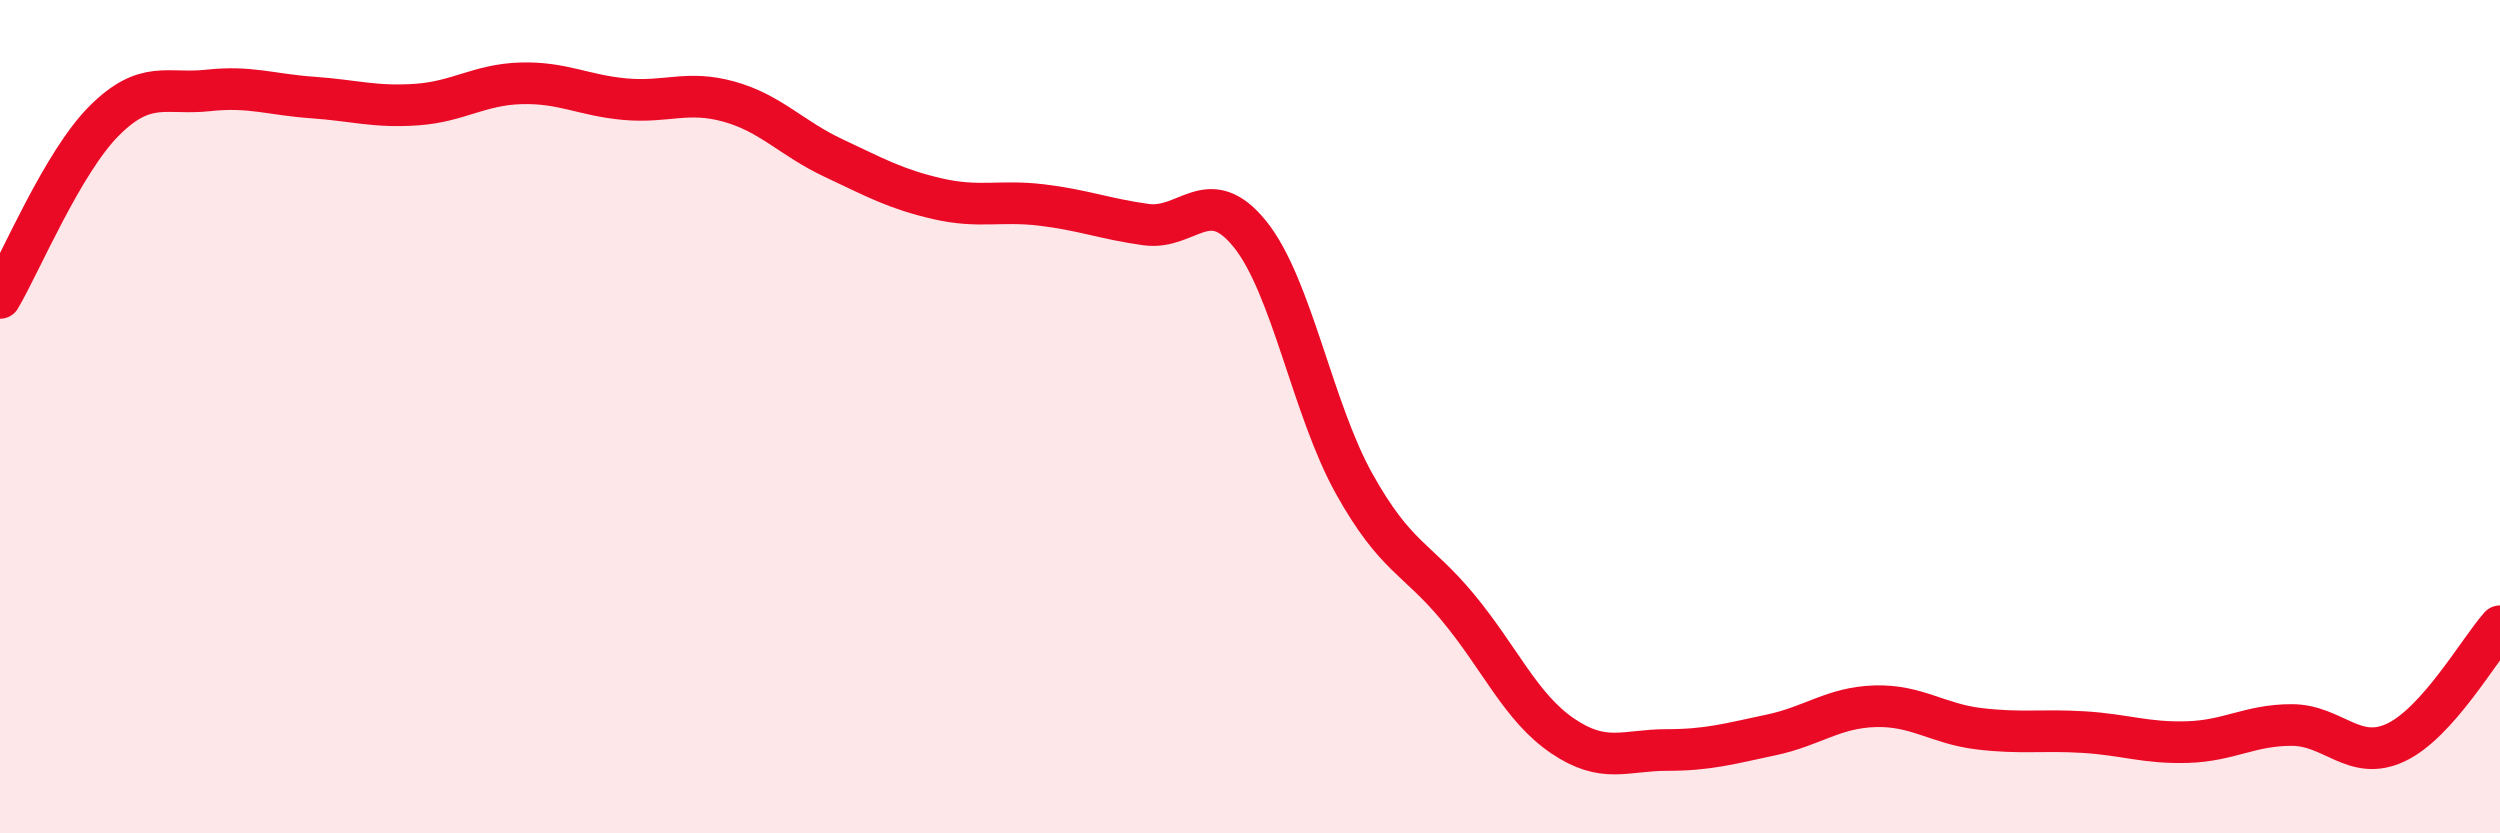
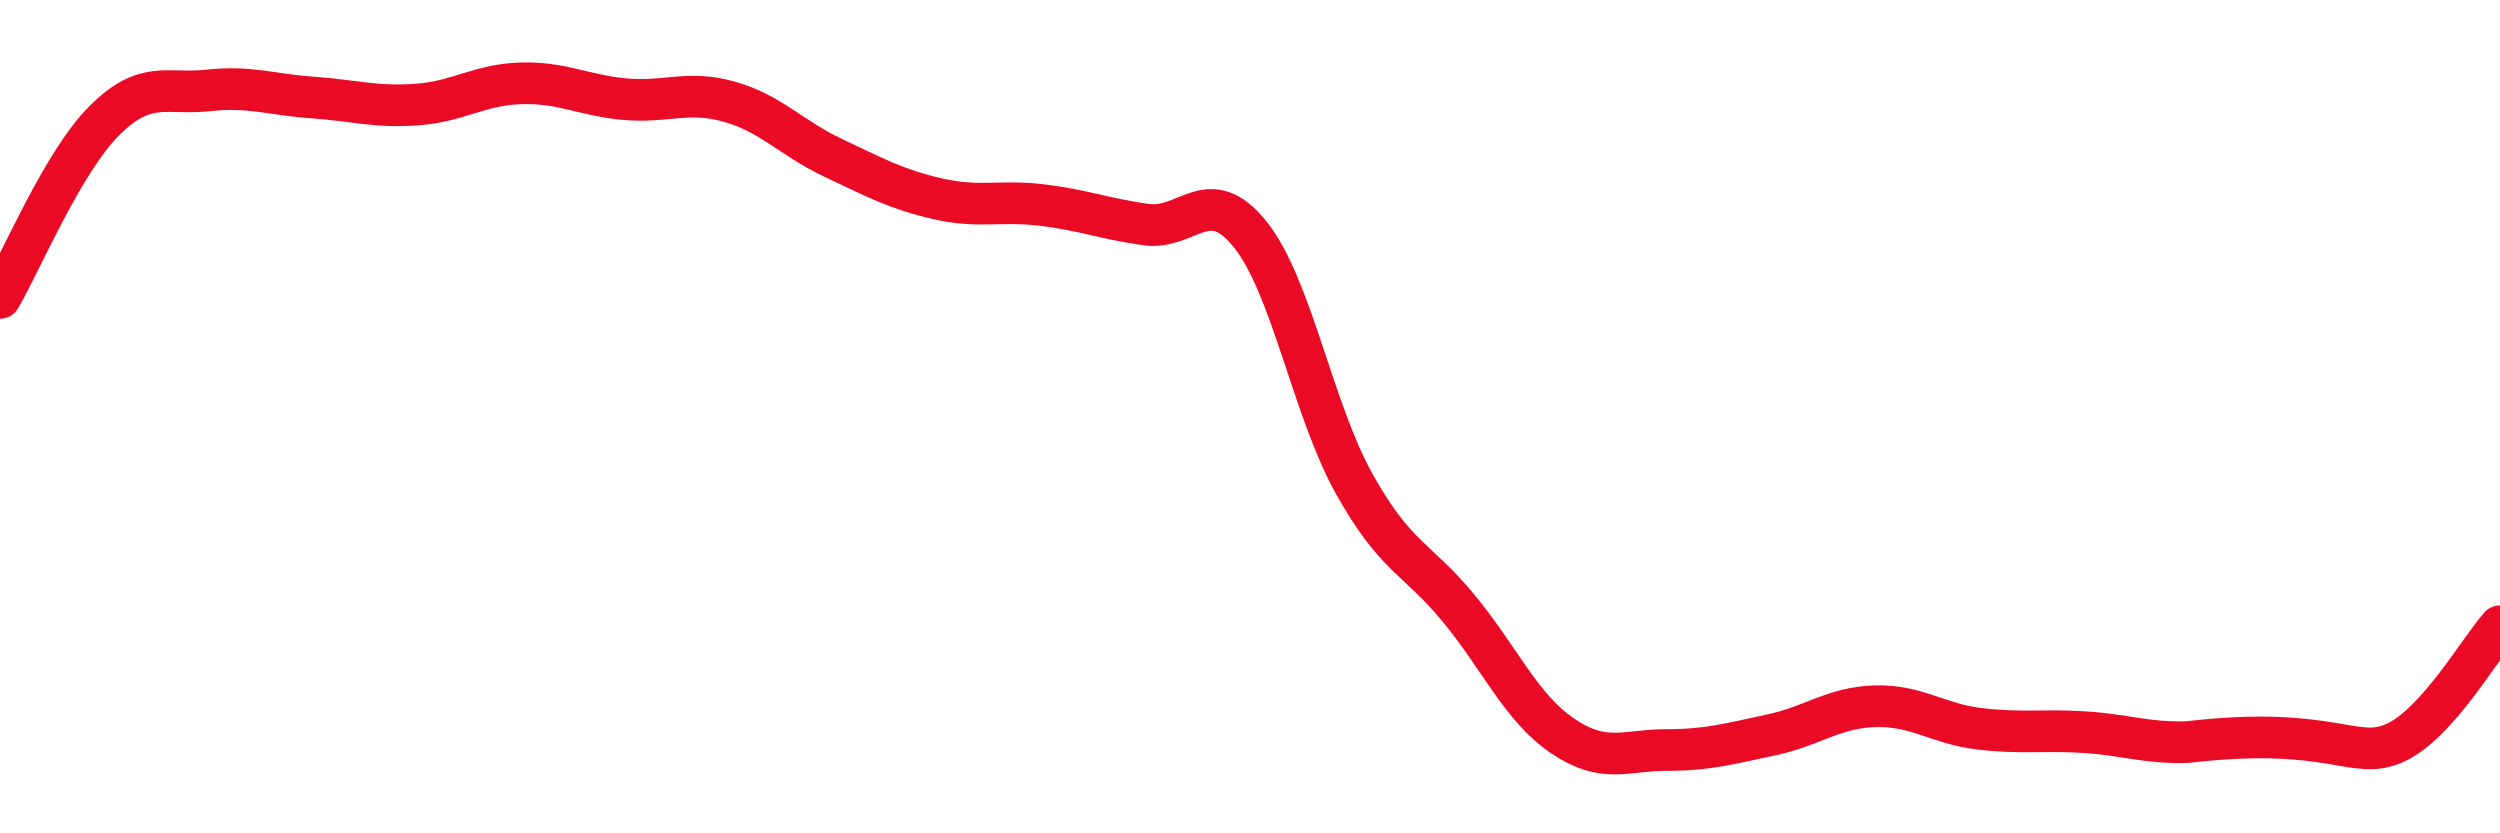
<svg xmlns="http://www.w3.org/2000/svg" width="60" height="20" viewBox="0 0 60 20">
-   <path d="M 0,7.15 C 0.5,6.3 1.5,3.9 2.5,2.9 C 3.5,1.9 4,2.28 5,2.17 C 6,2.06 6.5,2.27 7.5,2.34 C 8.5,2.41 9,2.58 10,2.51 C 11,2.44 11.5,2.03 12.5,2 C 13.5,1.97 14,2.29 15,2.38 C 16,2.47 16.5,2.16 17.5,2.44 C 18.5,2.72 19,3.32 20,3.79 C 21,4.26 21.5,4.54 22.5,4.77 C 23.5,5 24,4.8 25,4.92 C 26,5.04 26.5,5.25 27.5,5.39 C 28.5,5.53 29,4.38 30,5.62 C 31,6.86 31.5,9.82 32.5,11.61 C 33.5,13.4 34,13.38 35,14.59 C 36,15.8 36.5,16.98 37.5,17.66 C 38.5,18.34 39,18 40,18 C 41,18 41.5,17.85 42.5,17.64 C 43.5,17.43 44,16.98 45,16.95 C 46,16.92 46.5,17.37 47.5,17.49 C 48.5,17.61 49,17.51 50,17.57 C 51,17.63 51.5,17.84 52.5,17.81 C 53.5,17.78 54,17.4 55,17.4 C 56,17.4 56.5,18.29 57.5,17.82 C 58.5,17.35 59.5,15.59 60,15.03L60 20L0 20Z" fill="#EB0A25" opacity="0.1" stroke-linecap="round" stroke-linejoin="round" />
-   <path d="M 0,7.15 C 0.5,6.3 1.5,3.9 2.5,2.9 C 3.5,1.9 4,2.28 5,2.17 C 6,2.06 6.5,2.27 7.5,2.34 C 8.5,2.41 9,2.58 10,2.51 C 11,2.44 11.5,2.03 12.5,2 C 13.5,1.97 14,2.29 15,2.38 C 16,2.47 16.5,2.16 17.5,2.44 C 18.5,2.72 19,3.32 20,3.79 C 21,4.26 21.5,4.54 22.5,4.77 C 23.5,5 24,4.8 25,4.92 C 26,5.04 26.5,5.25 27.5,5.39 C 28.5,5.53 29,4.38 30,5.62 C 31,6.86 31.5,9.82 32.5,11.61 C 33.5,13.4 34,13.38 35,14.59 C 36,15.8 36.5,16.98 37.5,17.66 C 38.5,18.34 39,18 40,18 C 41,18 41.5,17.85 42.5,17.64 C 43.5,17.43 44,16.98 45,16.95 C 46,16.92 46.5,17.37 47.5,17.49 C 48.5,17.61 49,17.51 50,17.57 C 51,17.63 51.5,17.84 52.5,17.81 C 53.5,17.78 54,17.4 55,17.4 C 56,17.4 56.5,18.29 57.5,17.82 C 58.5,17.35 59.5,15.59 60,15.03" stroke="#EB0A25" stroke-width="1" fill="none" stroke-linecap="round" stroke-linejoin="round" />
+   <path d="M 0,7.15 C 0.5,6.3 1.5,3.9 2.5,2.9 C 3.5,1.9 4,2.28 5,2.17 C 6,2.06 6.5,2.27 7.5,2.34 C 8.5,2.41 9,2.58 10,2.51 C 11,2.44 11.5,2.03 12.5,2 C 13.5,1.97 14,2.29 15,2.38 C 16,2.47 16.5,2.16 17.5,2.44 C 18.5,2.72 19,3.32 20,3.79 C 21,4.26 21.5,4.54 22.5,4.77 C 23.5,5 24,4.8 25,4.92 C 26,5.04 26.5,5.25 27.5,5.39 C 28.5,5.53 29,4.38 30,5.62 C 31,6.86 31.5,9.82 32.5,11.61 C 33.5,13.4 34,13.38 35,14.59 C 36,15.8 36.5,16.98 37.5,17.66 C 38.5,18.34 39,18 40,18 C 41,18 41.5,17.85 42.5,17.64 C 43.5,17.43 44,16.98 45,16.95 C 46,16.92 46.5,17.37 47.5,17.49 C 48.5,17.61 49,17.51 50,17.57 C 51,17.63 51.5,17.84 52.5,17.81 C 56,17.4 56.5,18.29 57.5,17.82 C 58.5,17.35 59.5,15.59 60,15.03" stroke="#EB0A25" stroke-width="1" fill="none" stroke-linecap="round" stroke-linejoin="round" />
</svg>